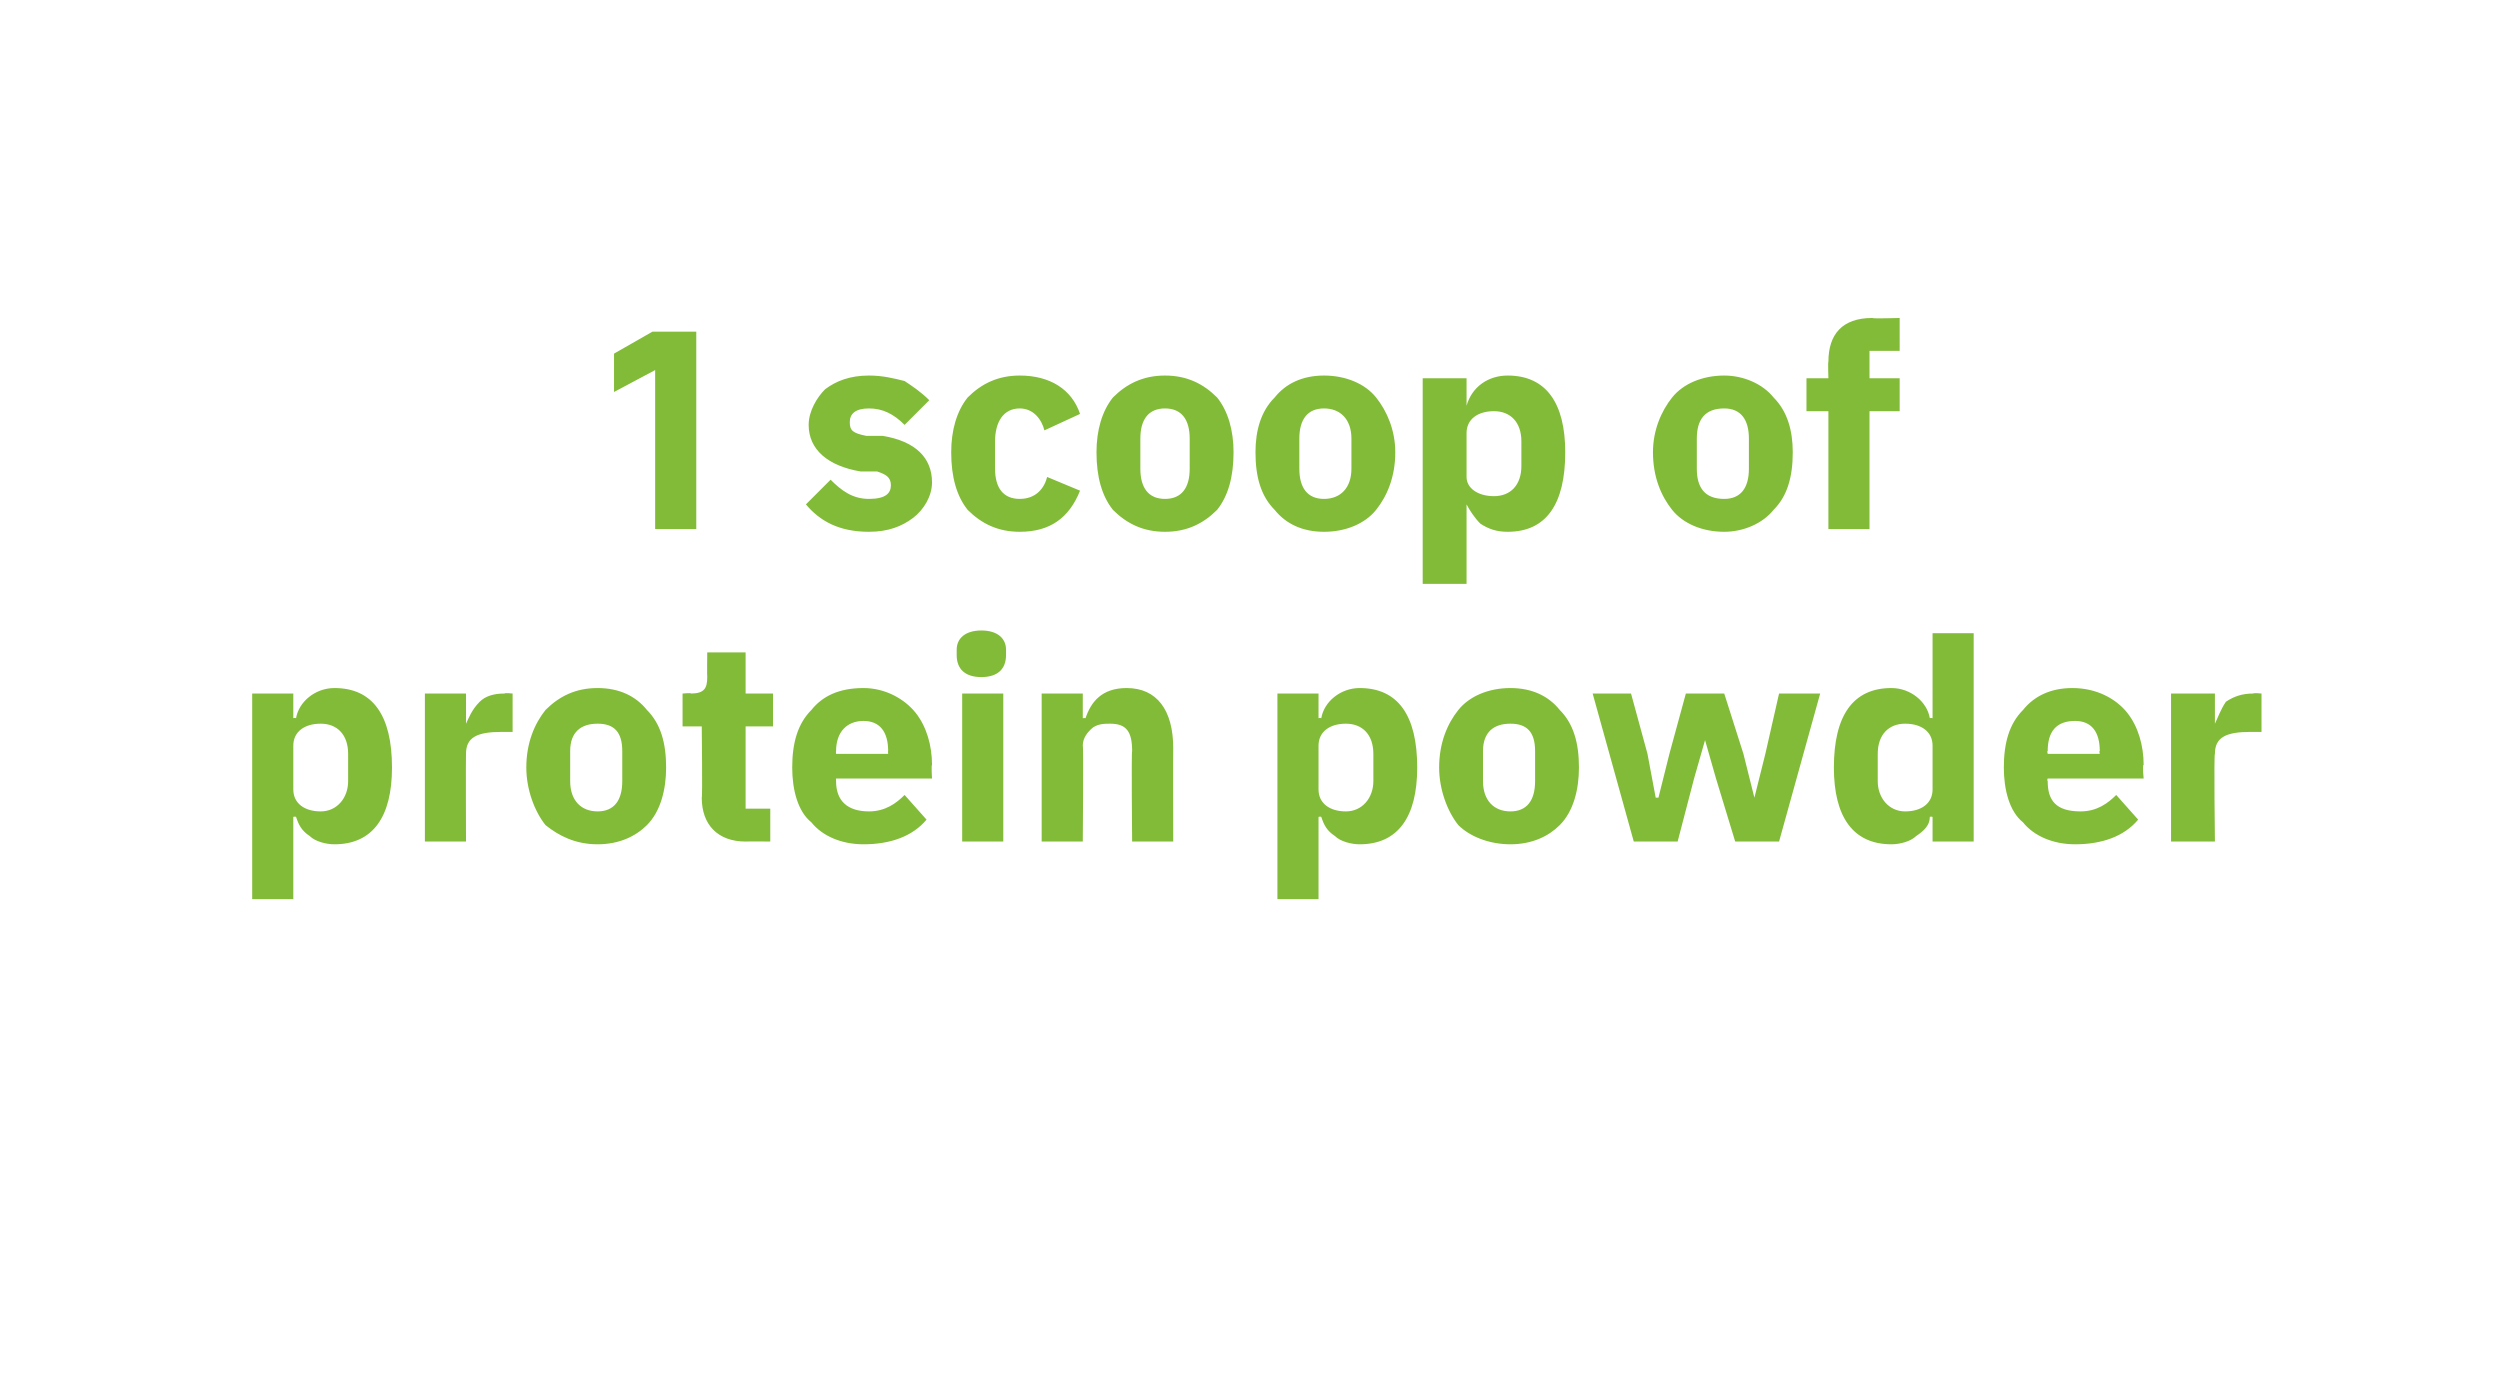
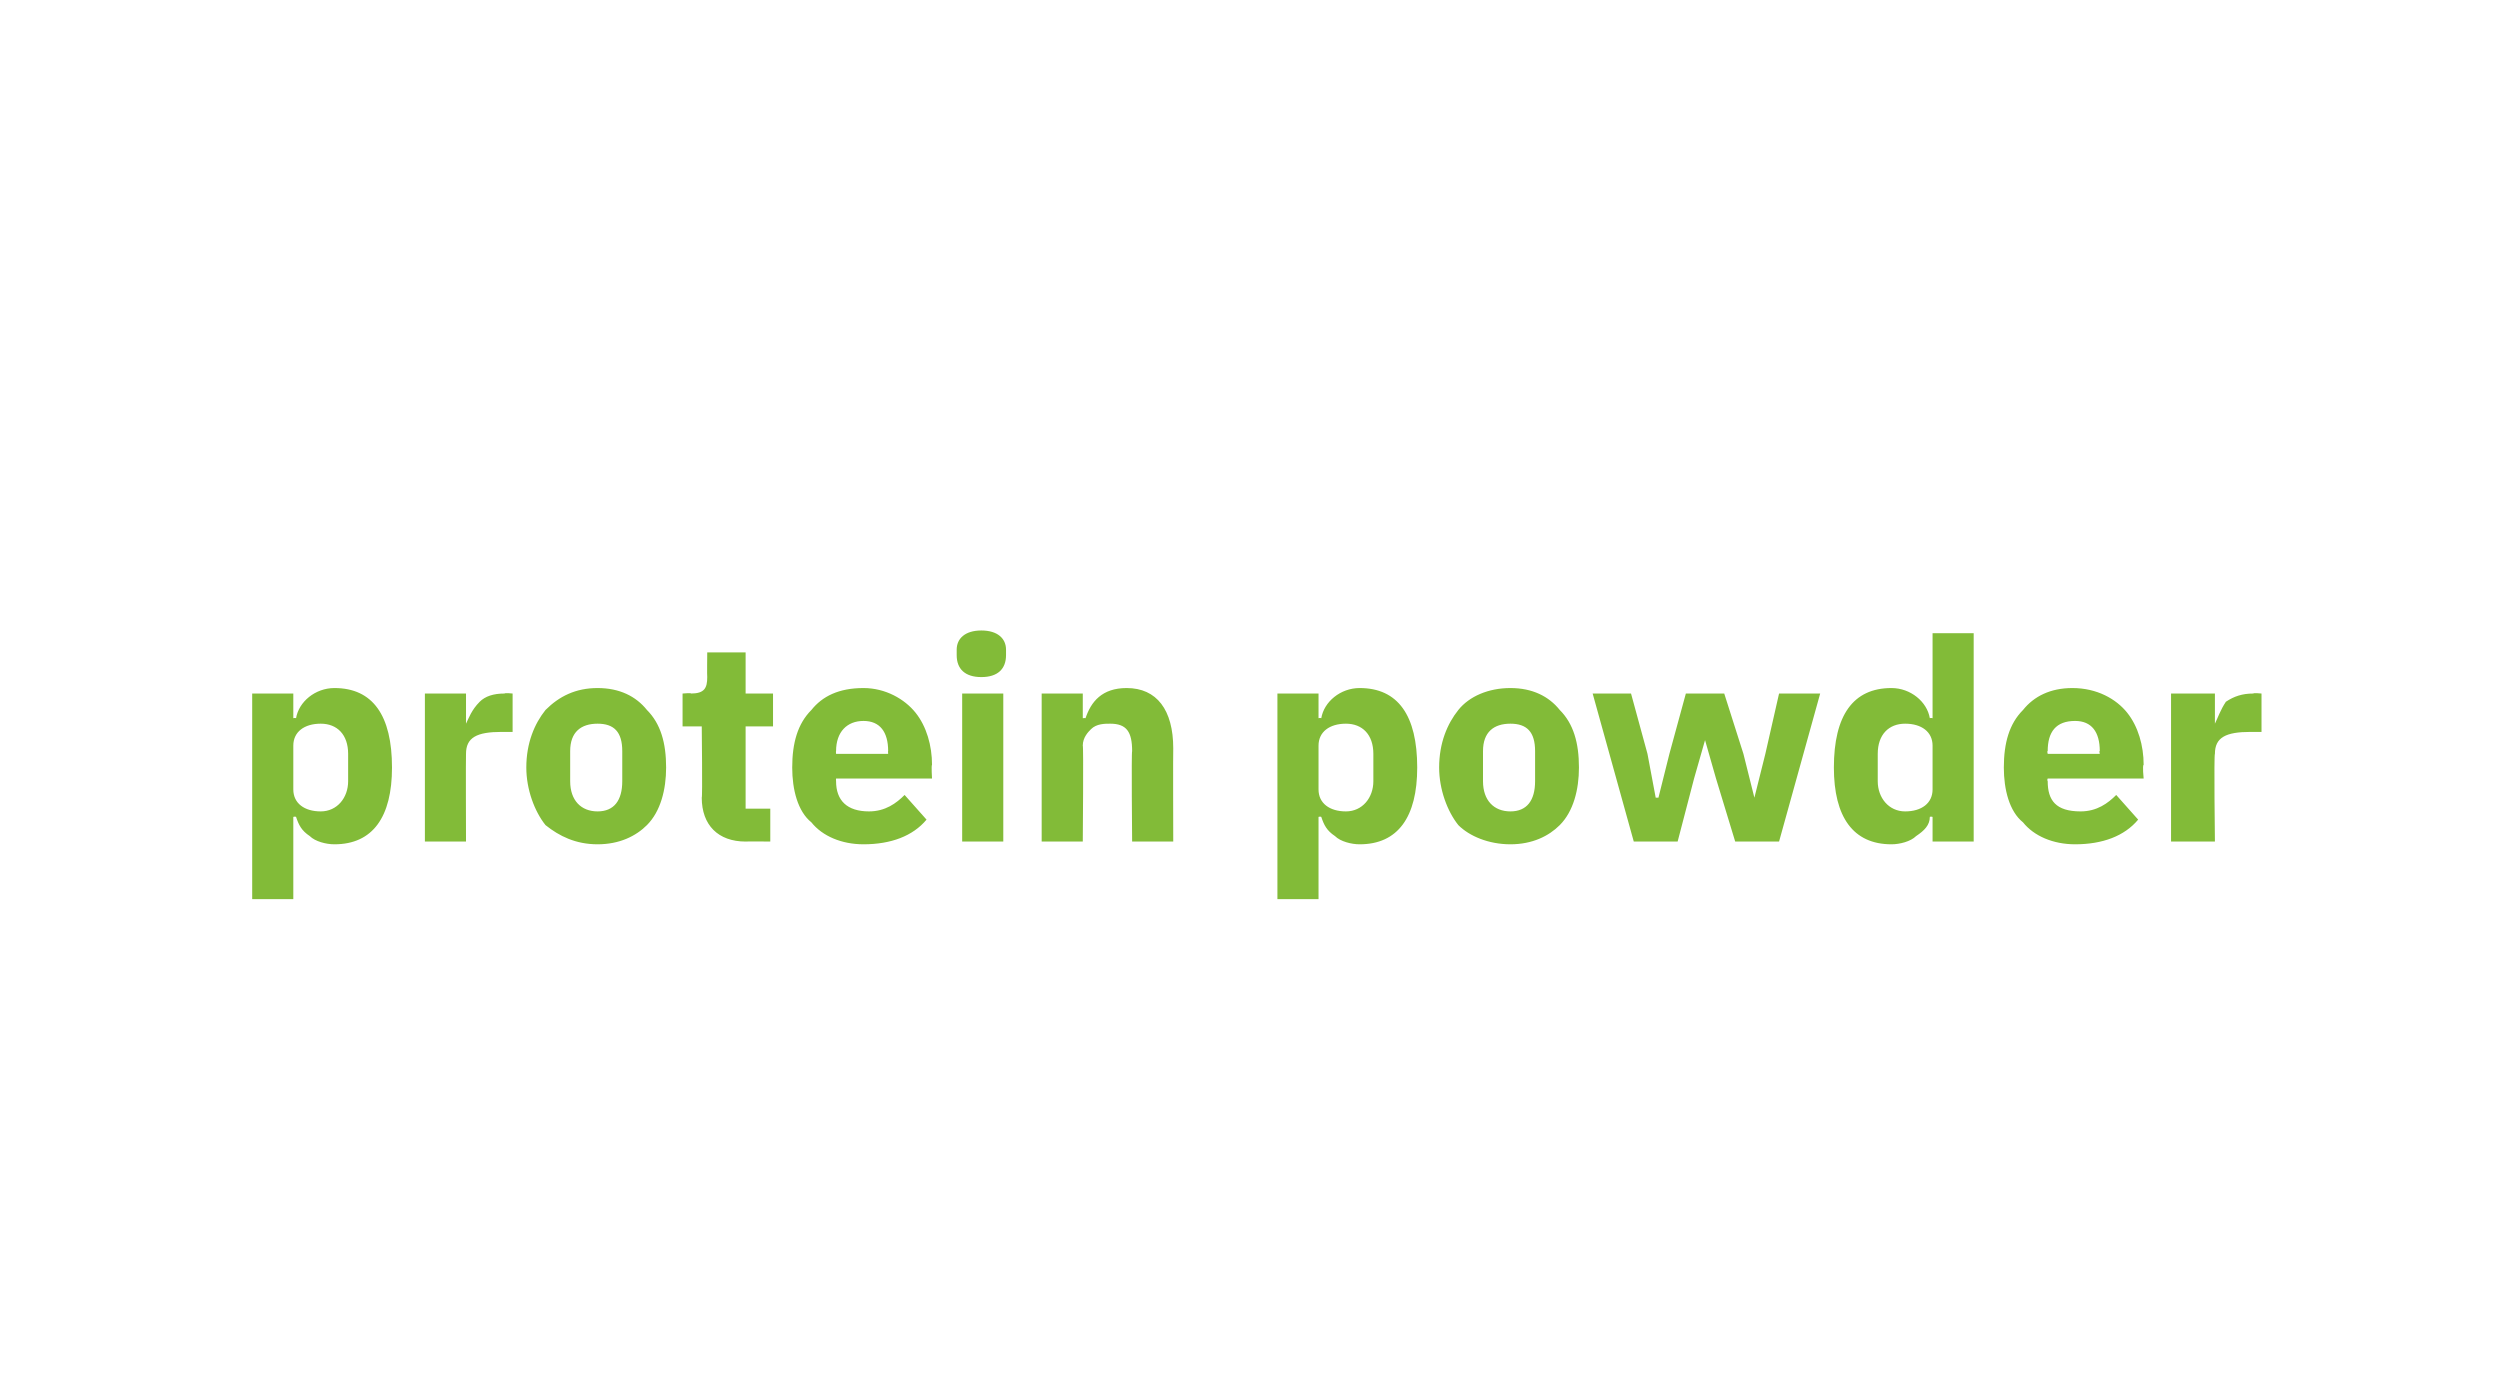
<svg xmlns="http://www.w3.org/2000/svg" version="1.1" width="91.2px" height="50.4px" viewBox="0 0 91.2 50.4">
  <desc>1 scoop of protein powder</desc>
  <defs />
  <g id="Polygon125752">
    <path d="M 9.2 32.8 L 10.7 32.8 L 10.7 29.8 C 10.7 29.8 10.77 29.78 10.8 29.8 C 10.9 30.1 11 30.3 11.3 30.5 C 11.5 30.7 11.9 30.8 12.2 30.8 C 13.6 30.8 14.3 29.8 14.3 28 C 14.3 26.1 13.6 25.1 12.2 25.1 C 11.5 25.1 10.9 25.6 10.8 26.2 C 10.77 26.18 10.7 26.2 10.7 26.2 L 10.7 25.3 L 9.2 25.3 L 9.2 32.8 Z M 10.7 28.8 C 10.7 28.8 10.7 27.2 10.7 27.2 C 10.7 26.7 11.1 26.4 11.7 26.4 C 12.3 26.4 12.7 26.8 12.7 27.5 C 12.7 27.5 12.7 28.5 12.7 28.5 C 12.7 29.1 12.3 29.6 11.7 29.6 C 11.1 29.6 10.7 29.3 10.7 28.8 Z M 17 30.7 C 17 30.7 16.99 27.52 17 27.5 C 17 26.9 17.4 26.7 18.3 26.7 C 18.31 26.7 18.7 26.7 18.7 26.7 L 18.7 25.3 C 18.7 25.3 18.43 25.27 18.4 25.3 C 18 25.3 17.7 25.4 17.5 25.6 C 17.2 25.9 17.1 26.2 17 26.4 C 17.04 26.45 17 26.4 17 26.4 L 17 25.3 L 15.5 25.3 L 15.5 30.7 L 17 30.7 Z M 23.6 30.1 C 24.1 29.6 24.3 28.8 24.3 28 C 24.3 27.1 24.1 26.4 23.6 25.9 C 23.2 25.4 22.6 25.1 21.8 25.1 C 21 25.1 20.4 25.4 19.9 25.9 C 19.5 26.4 19.2 27.1 19.2 28 C 19.2 28.8 19.5 29.6 19.9 30.1 C 20.4 30.5 21 30.8 21.8 30.8 C 22.6 30.8 23.2 30.5 23.6 30.1 Z M 20.8 28.5 C 20.8 28.5 20.8 27.4 20.8 27.4 C 20.8 26.7 21.2 26.4 21.8 26.4 C 22.4 26.4 22.7 26.7 22.7 27.4 C 22.7 27.4 22.7 28.5 22.7 28.5 C 22.7 29.2 22.4 29.6 21.8 29.6 C 21.2 29.6 20.8 29.2 20.8 28.5 Z M 28.1 30.7 L 28.1 29.5 L 27.2 29.5 L 27.2 26.5 L 28.2 26.5 L 28.2 25.3 L 27.2 25.3 L 27.2 23.8 L 25.8 23.8 C 25.8 23.8 25.79 24.7 25.8 24.7 C 25.8 25.1 25.7 25.3 25.2 25.3 C 25.25 25.27 24.9 25.3 24.9 25.3 L 24.9 26.5 L 25.6 26.5 C 25.6 26.5 25.63 29.11 25.6 29.1 C 25.6 30.1 26.2 30.7 27.2 30.7 C 27.24 30.69 28.1 30.7 28.1 30.7 Z M 33.8 29.9 C 33.8 29.9 33 29 33 29 C 32.7 29.3 32.3 29.6 31.7 29.6 C 30.9 29.6 30.5 29.2 30.5 28.5 C 30.49 28.45 30.5 28.4 30.5 28.4 L 34 28.4 C 34 28.4 33.97 27.92 34 27.9 C 34 27.2 33.8 26.5 33.4 26 C 33 25.5 32.3 25.1 31.5 25.1 C 30.6 25.1 30 25.4 29.6 25.9 C 29.1 26.4 28.9 27.1 28.9 28 C 28.9 28.8 29.1 29.6 29.6 30 C 30 30.5 30.7 30.8 31.5 30.8 C 32.5 30.8 33.3 30.5 33.8 29.9 Z M 32.4 27.4 C 32.39 27.38 32.4 27.5 32.4 27.5 L 30.5 27.5 C 30.5 27.5 30.49 27.39 30.5 27.4 C 30.5 26.7 30.9 26.3 31.5 26.3 C 32.1 26.3 32.4 26.7 32.4 27.4 Z M 36.7 23.9 C 36.7 23.9 36.7 23.7 36.7 23.7 C 36.7 23.3 36.4 23 35.8 23 C 35.2 23 34.9 23.3 34.9 23.7 C 34.9 23.7 34.9 23.9 34.9 23.9 C 34.9 24.4 35.2 24.7 35.8 24.7 C 36.4 24.7 36.7 24.4 36.7 23.9 Z M 35.1 30.7 L 36.6 30.7 L 36.6 25.3 L 35.1 25.3 L 35.1 30.7 Z M 39.5 30.7 C 39.5 30.7 39.53 27.18 39.5 27.2 C 39.5 26.9 39.7 26.7 39.8 26.6 C 40 26.4 40.3 26.4 40.5 26.4 C 41.1 26.4 41.3 26.7 41.3 27.4 C 41.27 27.42 41.3 30.7 41.3 30.7 L 42.8 30.7 C 42.8 30.7 42.79 27.3 42.8 27.3 C 42.8 25.9 42.2 25.1 41.1 25.1 C 40.2 25.1 39.8 25.6 39.6 26.2 C 39.59 26.19 39.5 26.2 39.5 26.2 L 39.5 25.3 L 38 25.3 L 38 30.7 L 39.5 30.7 Z M 46.6 32.8 L 48.1 32.8 L 48.1 29.8 C 48.1 29.8 48.17 29.78 48.2 29.8 C 48.3 30.1 48.4 30.3 48.7 30.5 C 48.9 30.7 49.3 30.8 49.6 30.8 C 51 30.8 51.7 29.8 51.7 28 C 51.7 26.1 51 25.1 49.6 25.1 C 48.9 25.1 48.3 25.6 48.2 26.2 C 48.17 26.18 48.1 26.2 48.1 26.2 L 48.1 25.3 L 46.6 25.3 L 46.6 32.8 Z M 48.1 28.8 C 48.1 28.8 48.1 27.2 48.1 27.2 C 48.1 26.7 48.5 26.4 49.1 26.4 C 49.7 26.4 50.1 26.8 50.1 27.5 C 50.1 27.5 50.1 28.5 50.1 28.5 C 50.1 29.1 49.7 29.6 49.1 29.6 C 48.5 29.6 48.1 29.3 48.1 28.8 Z M 56.9 30.1 C 57.4 29.6 57.6 28.8 57.6 28 C 57.6 27.1 57.4 26.4 56.9 25.9 C 56.5 25.4 55.9 25.1 55.1 25.1 C 54.3 25.1 53.6 25.4 53.2 25.9 C 52.8 26.4 52.5 27.1 52.5 28 C 52.5 28.8 52.8 29.6 53.2 30.1 C 53.6 30.5 54.3 30.8 55.1 30.8 C 55.9 30.8 56.5 30.5 56.9 30.1 Z M 54.1 28.5 C 54.1 28.5 54.1 27.4 54.1 27.4 C 54.1 26.7 54.5 26.4 55.1 26.4 C 55.7 26.4 56 26.7 56 27.4 C 56 27.4 56 28.5 56 28.5 C 56 29.2 55.7 29.6 55.1 29.6 C 54.5 29.6 54.1 29.2 54.1 28.5 Z M 59.6 30.7 L 61.2 30.7 L 61.8 28.4 L 62.2 27 L 62.2 27 L 62.6 28.4 L 63.3 30.7 L 64.9 30.7 L 66.4 25.3 L 64.9 25.3 L 64.4 27.5 L 64 29.1 L 64 29.1 L 63.6 27.5 L 62.9 25.3 L 61.5 25.3 L 60.9 27.5 L 60.5 29.1 L 60.4 29.1 L 60.1 27.5 L 59.5 25.3 L 58.1 25.3 L 59.6 30.7 Z M 70.5 30.7 L 72 30.7 L 72 23.1 L 70.5 23.1 L 70.5 26.2 C 70.5 26.2 70.43 26.18 70.4 26.2 C 70.3 25.6 69.7 25.1 69 25.1 C 67.6 25.1 66.9 26.1 66.9 28 C 66.9 29.8 67.6 30.8 69 30.8 C 69.3 30.8 69.7 30.7 69.9 30.5 C 70.2 30.3 70.4 30.1 70.4 29.8 C 70.43 29.78 70.5 29.8 70.5 29.8 L 70.5 30.7 Z M 68.5 28.5 C 68.5 28.5 68.5 27.5 68.5 27.5 C 68.5 26.8 68.9 26.4 69.5 26.4 C 70.1 26.4 70.5 26.7 70.5 27.2 C 70.5 27.2 70.5 28.8 70.5 28.8 C 70.5 29.3 70.1 29.6 69.5 29.6 C 68.9 29.6 68.5 29.1 68.5 28.5 Z M 78 29.9 C 78 29.9 77.2 29 77.2 29 C 76.9 29.3 76.5 29.6 75.9 29.6 C 75 29.6 74.7 29.2 74.7 28.5 C 74.67 28.45 74.7 28.4 74.7 28.4 L 78.2 28.4 C 78.2 28.4 78.15 27.92 78.2 27.9 C 78.2 27.2 78 26.5 77.6 26 C 77.2 25.5 76.5 25.1 75.6 25.1 C 74.8 25.1 74.2 25.4 73.8 25.9 C 73.3 26.4 73.1 27.1 73.1 28 C 73.1 28.8 73.3 29.6 73.8 30 C 74.2 30.5 74.9 30.8 75.7 30.8 C 76.7 30.8 77.5 30.5 78 29.9 Z M 76.6 27.4 C 76.57 27.38 76.6 27.5 76.6 27.5 L 74.7 27.5 C 74.7 27.5 74.67 27.39 74.7 27.4 C 74.7 26.7 75 26.3 75.7 26.3 C 76.3 26.3 76.6 26.7 76.6 27.4 Z M 80.8 30.7 C 80.8 30.7 80.76 27.52 80.8 27.5 C 80.8 26.9 81.2 26.7 82.1 26.7 C 82.09 26.7 82.5 26.7 82.5 26.7 L 82.5 25.3 C 82.5 25.3 82.2 25.27 82.2 25.3 C 81.8 25.3 81.5 25.4 81.2 25.6 C 81 25.9 80.9 26.2 80.8 26.4 C 80.82 26.45 80.8 26.4 80.8 26.4 L 80.8 25.3 L 79.2 25.3 L 79.2 30.7 L 80.8 30.7 Z " stroke="none" fill="#82bb38" />
  </g>
  <g id="Polygon125751">
-     <path d="M 23.8 12.1 L 25.4 12.1 L 25.4 19.3 L 23.9 19.3 L 23.9 13.5 L 22.4 14.3 L 22.4 12.9 L 23.8 12.1 Z M 33.3 18.9 C 33.7 18.6 34 18.1 34 17.6 C 34 16.7 33.4 16.1 32.2 15.9 C 32.2 15.9 31.6 15.9 31.6 15.9 C 31.1 15.8 31 15.7 31 15.4 C 31 15.1 31.2 14.9 31.7 14.9 C 32.2 14.9 32.6 15.1 33 15.5 C 33 15.5 33.9 14.6 33.9 14.6 C 33.6 14.3 33.3 14.1 33 13.9 C 32.6 13.8 32.2 13.7 31.7 13.7 C 31 13.7 30.5 13.9 30.1 14.2 C 29.8 14.5 29.5 15 29.5 15.5 C 29.5 16.4 30.2 17 31.4 17.2 C 31.4 17.2 32 17.2 32 17.2 C 32.3 17.3 32.5 17.4 32.5 17.7 C 32.5 18 32.3 18.2 31.7 18.2 C 31.1 18.2 30.7 17.9 30.3 17.5 C 30.3 17.5 29.4 18.4 29.4 18.4 C 29.9 19 30.6 19.4 31.7 19.4 C 32.4 19.4 32.9 19.2 33.3 18.9 Z M 39.4 17.9 C 39.4 17.9 38.2 17.4 38.2 17.4 C 38.1 17.8 37.8 18.2 37.2 18.2 C 36.6 18.2 36.3 17.8 36.3 17.1 C 36.3 17.1 36.3 16.1 36.3 16.1 C 36.3 15.4 36.6 14.9 37.2 14.9 C 37.7 14.9 38 15.3 38.1 15.7 C 38.1 15.7 39.4 15.1 39.4 15.1 C 39.1 14.2 38.3 13.7 37.2 13.7 C 36.4 13.7 35.8 14 35.3 14.5 C 34.9 15 34.7 15.7 34.7 16.5 C 34.7 17.4 34.9 18.1 35.3 18.6 C 35.8 19.1 36.4 19.4 37.2 19.4 C 38.3 19.4 39 18.9 39.4 17.9 Z M 44.4 18.6 C 44.8 18.1 45 17.4 45 16.5 C 45 15.7 44.8 15 44.4 14.5 C 43.9 14 43.3 13.7 42.5 13.7 C 41.7 13.7 41.1 14 40.6 14.5 C 40.2 15 40 15.7 40 16.5 C 40 17.4 40.2 18.1 40.6 18.6 C 41.1 19.1 41.7 19.4 42.5 19.4 C 43.3 19.4 43.9 19.1 44.4 18.6 Z M 41.6 17.1 C 41.6 17.1 41.6 16 41.6 16 C 41.6 15.3 41.9 14.9 42.5 14.9 C 43.1 14.9 43.4 15.3 43.4 16 C 43.4 16 43.4 17.1 43.4 17.1 C 43.4 17.8 43.1 18.2 42.5 18.2 C 41.9 18.2 41.6 17.8 41.6 17.1 Z M 50.2 18.6 C 50.6 18.1 50.9 17.4 50.9 16.5 C 50.9 15.7 50.6 15 50.2 14.5 C 49.8 14 49.1 13.7 48.3 13.7 C 47.5 13.7 46.9 14 46.5 14.5 C 46 15 45.8 15.7 45.8 16.5 C 45.8 17.4 46 18.1 46.5 18.6 C 46.9 19.1 47.5 19.4 48.3 19.4 C 49.1 19.4 49.8 19.1 50.2 18.6 Z M 47.4 17.1 C 47.4 17.1 47.4 16 47.4 16 C 47.4 15.3 47.7 14.9 48.3 14.9 C 48.9 14.9 49.3 15.3 49.3 16 C 49.3 16 49.3 17.1 49.3 17.1 C 49.3 17.8 48.9 18.2 48.3 18.2 C 47.7 18.2 47.4 17.8 47.4 17.1 Z M 51.9 21.3 L 53.5 21.3 L 53.5 18.4 C 53.5 18.4 53.52 18.35 53.5 18.4 C 53.6 18.6 53.8 18.9 54 19.1 C 54.3 19.3 54.6 19.4 55 19.4 C 56.4 19.4 57.1 18.4 57.1 16.5 C 57.1 14.7 56.4 13.7 55 13.7 C 54.3 13.7 53.7 14.1 53.5 14.8 C 53.52 14.75 53.5 14.8 53.5 14.8 L 53.5 13.8 L 51.9 13.8 L 51.9 21.3 Z M 53.5 17.4 C 53.5 17.4 53.5 15.8 53.5 15.8 C 53.5 15.3 53.9 15 54.5 15 C 55.1 15 55.5 15.4 55.5 16.1 C 55.5 16.1 55.5 17 55.5 17 C 55.5 17.7 55.1 18.1 54.5 18.1 C 53.9 18.1 53.5 17.8 53.5 17.4 Z M 64.7 18.6 C 65.2 18.1 65.4 17.4 65.4 16.5 C 65.4 15.7 65.2 15 64.7 14.5 C 64.3 14 63.6 13.7 62.9 13.7 C 62.1 13.7 61.4 14 61 14.5 C 60.6 15 60.3 15.7 60.3 16.5 C 60.3 17.4 60.6 18.1 61 18.6 C 61.4 19.1 62.1 19.4 62.9 19.4 C 63.6 19.4 64.3 19.1 64.7 18.6 Z M 61.9 17.1 C 61.9 17.1 61.9 16 61.9 16 C 61.9 15.3 62.2 14.9 62.9 14.9 C 63.5 14.9 63.8 15.3 63.8 16 C 63.8 16 63.8 17.1 63.8 17.1 C 63.8 17.8 63.5 18.2 62.9 18.2 C 62.2 18.2 61.9 17.8 61.9 17.1 Z M 66.7 19.3 L 68.2 19.3 L 68.2 15 L 69.3 15 L 69.3 13.8 L 68.2 13.8 L 68.2 12.8 L 69.3 12.8 L 69.3 11.6 C 69.3 11.6 68.3 11.63 68.3 11.6 C 67.2 11.6 66.7 12.2 66.7 13.2 C 66.68 13.2 66.7 13.8 66.7 13.8 L 65.9 13.8 L 65.9 15 L 66.7 15 L 66.7 19.3 Z " stroke="none" fill="#82bb38" />
-   </g>
+     </g>
</svg>